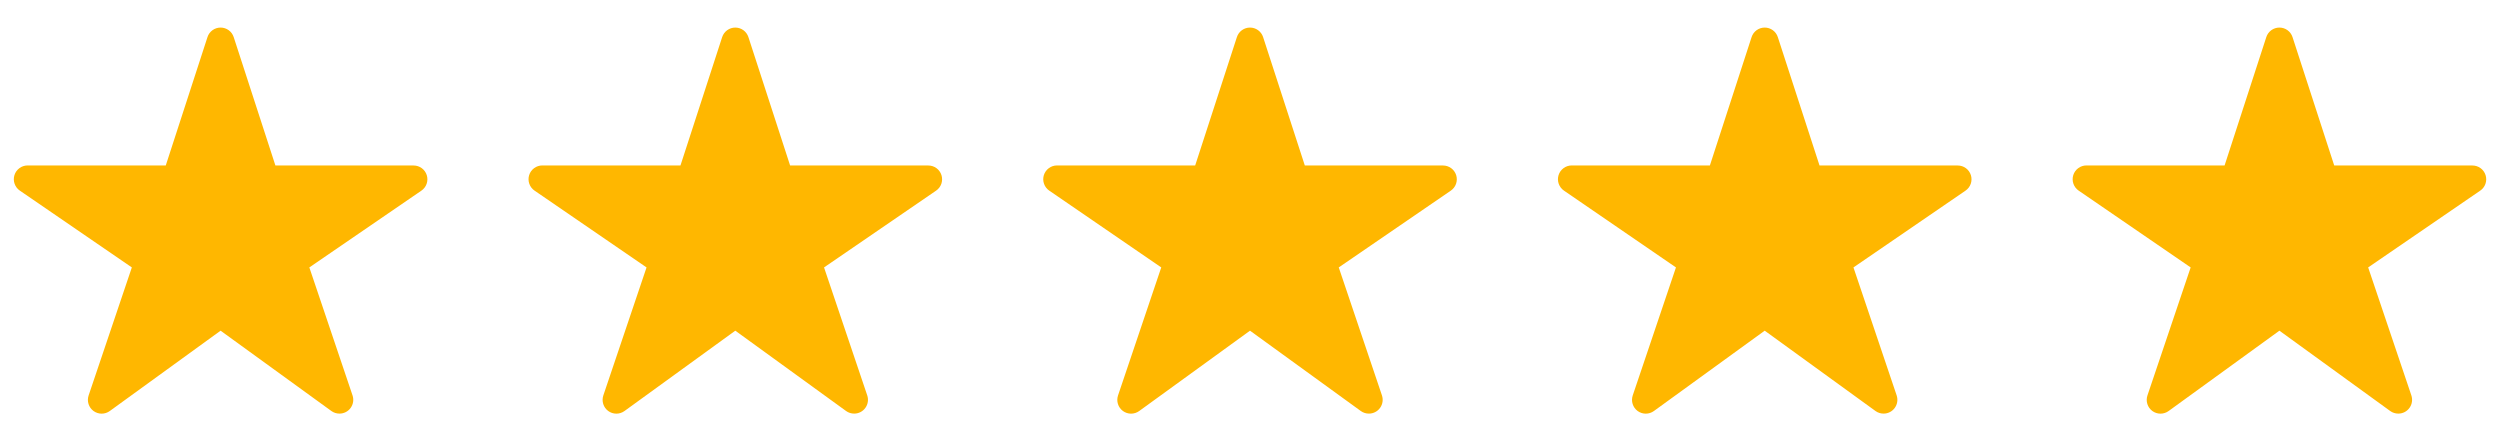
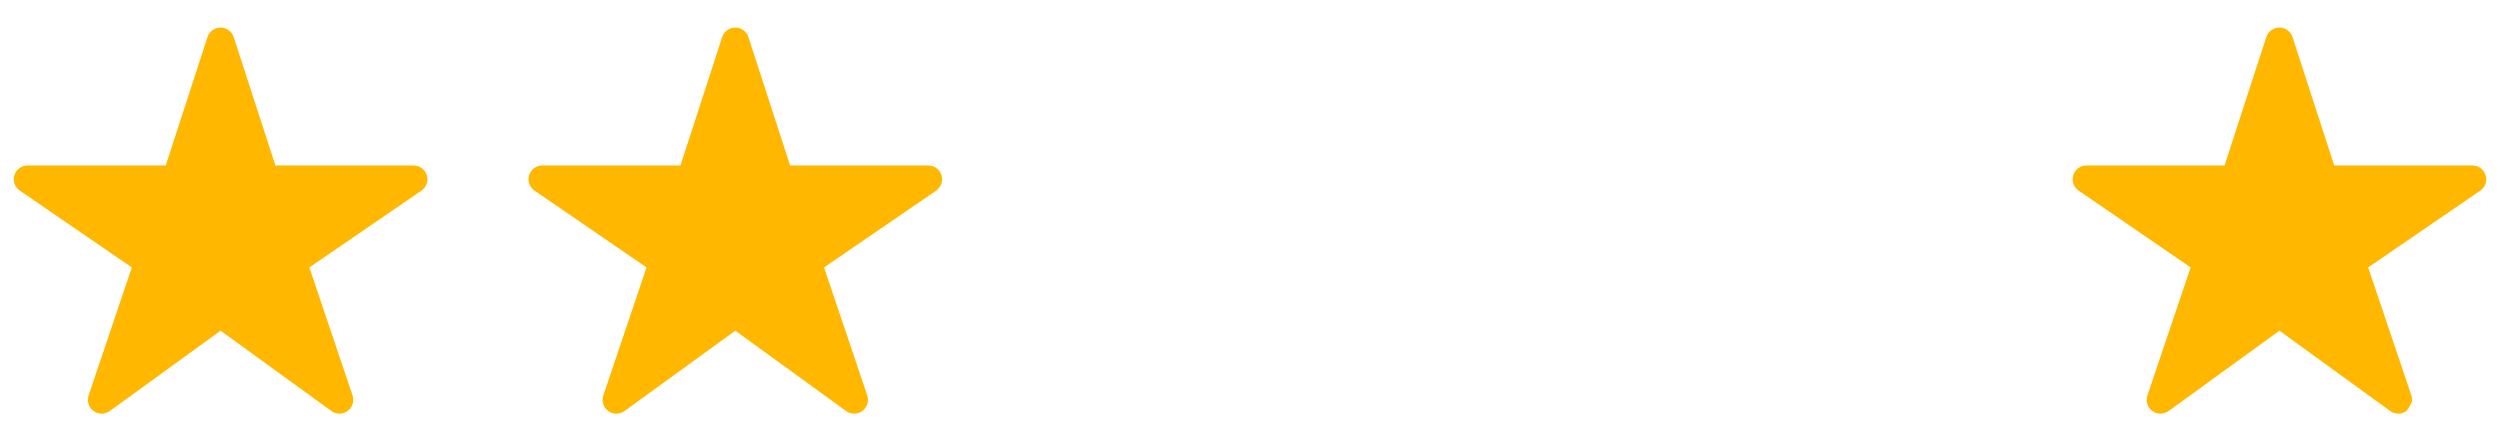
<svg xmlns="http://www.w3.org/2000/svg" width="136" height="24" viewBox="0 0 136 24" fill="none">
  <path d="M18.469 22.5C18.311 22.501 18.157 22.452 18.029 22.36L12 17.989L5.971 22.36C5.843 22.453 5.687 22.503 5.528 22.503C5.369 22.502 5.214 22.451 5.086 22.357C4.958 22.262 4.863 22.13 4.816 21.978C4.768 21.826 4.77 21.663 4.821 21.512L7.172 14.548L1.078 10.369C0.946 10.279 0.846 10.148 0.794 9.997C0.741 9.846 0.738 9.682 0.785 9.529C0.832 9.377 0.927 9.243 1.056 9.148C1.184 9.052 1.34 9.001 1.5 9H9.018L11.287 2.018C11.335 1.868 11.431 1.736 11.559 1.643C11.687 1.55 11.841 1.5 12 1.5C12.158 1.5 12.313 1.55 12.441 1.643C12.569 1.736 12.665 1.868 12.713 2.018L14.982 9.003H22.5C22.66 9.003 22.816 9.054 22.945 9.149C23.074 9.244 23.169 9.378 23.217 9.531C23.264 9.684 23.261 9.848 23.209 9.999C23.156 10.15 23.056 10.281 22.924 10.371L16.828 14.548L19.178 21.51C19.216 21.623 19.227 21.743 19.209 21.861C19.192 21.979 19.146 22.09 19.077 22.187C19.008 22.284 18.916 22.363 18.811 22.417C18.705 22.472 18.588 22.5 18.469 22.5Z" fill="#FFB700" />
  <path d="M46.469 22.5C46.311 22.501 46.157 22.452 46.029 22.36L40 17.989L33.971 22.36C33.843 22.453 33.687 22.503 33.528 22.503C33.369 22.502 33.214 22.451 33.086 22.357C32.958 22.262 32.863 22.13 32.816 21.978C32.768 21.826 32.77 21.663 32.821 21.512L35.172 14.548L29.078 10.369C28.946 10.279 28.846 10.148 28.794 9.997C28.741 9.846 28.738 9.682 28.785 9.529C28.832 9.377 28.927 9.243 29.056 9.148C29.184 9.052 29.34 9.001 29.5 9H37.018L39.286 2.018C39.335 1.868 39.431 1.736 39.559 1.643C39.687 1.55 39.842 1.5 40 1.5C40.158 1.5 40.313 1.55 40.441 1.643C40.569 1.736 40.664 1.868 40.713 2.018L42.982 9.003H50.5C50.66 9.003 50.816 9.054 50.945 9.149C51.074 9.244 51.169 9.378 51.217 9.531C51.264 9.684 51.261 9.848 51.209 9.999C51.156 10.15 51.056 10.281 50.924 10.371L44.828 14.548L47.178 21.51C47.216 21.623 47.227 21.743 47.209 21.861C47.192 21.979 47.146 22.09 47.077 22.187C47.008 22.284 46.916 22.363 46.811 22.417C46.705 22.472 46.588 22.5 46.469 22.5Z" fill="#FFB700" />
-   <path d="M74.469 22.5C74.311 22.501 74.157 22.452 74.029 22.36L68 17.989L61.971 22.36C61.843 22.453 61.687 22.503 61.528 22.503C61.369 22.502 61.214 22.451 61.086 22.357C60.958 22.262 60.863 22.13 60.816 21.978C60.768 21.826 60.77 21.663 60.821 21.512L63.172 14.548L57.078 10.369C56.946 10.279 56.846 10.148 56.794 9.997C56.741 9.846 56.738 9.682 56.785 9.529C56.832 9.377 56.927 9.243 57.056 9.148C57.184 9.052 57.34 9.001 57.5 9H65.018L67.287 2.018C67.335 1.868 67.431 1.736 67.559 1.643C67.687 1.55 67.841 1.5 68 1.5C68.158 1.5 68.313 1.55 68.441 1.643C68.569 1.736 68.665 1.868 68.713 2.018L70.982 9.003H78.5C78.66 9.003 78.816 9.054 78.945 9.149C79.074 9.244 79.169 9.378 79.217 9.531C79.264 9.684 79.261 9.848 79.209 9.999C79.156 10.15 79.056 10.281 78.924 10.371L72.828 14.548L75.178 21.51C75.216 21.623 75.227 21.743 75.209 21.861C75.192 21.979 75.146 22.09 75.077 22.187C75.008 22.284 74.916 22.363 74.811 22.417C74.705 22.472 74.588 22.5 74.469 22.5Z" fill="#FFB700" />
-   <path d="M102.469 22.5C102.311 22.501 102.157 22.452 102.029 22.36L96 17.989L89.971 22.36C89.843 22.453 89.687 22.503 89.528 22.503C89.369 22.502 89.214 22.451 89.086 22.357C88.958 22.262 88.863 22.13 88.816 21.978C88.768 21.826 88.77 21.663 88.821 21.512L91.172 14.548L85.078 10.369C84.946 10.279 84.847 10.148 84.794 9.997C84.741 9.846 84.738 9.682 84.785 9.529C84.832 9.377 84.927 9.243 85.056 9.148C85.184 9.052 85.34 9.001 85.5 9H93.018L95.287 2.018C95.335 1.868 95.431 1.736 95.559 1.643C95.687 1.55 95.841 1.5 96 1.5C96.158 1.5 96.313 1.55 96.441 1.643C96.569 1.736 96.665 1.868 96.713 2.018L98.982 9.003H106.5C106.66 9.003 106.816 9.054 106.945 9.149C107.074 9.244 107.169 9.378 107.217 9.531C107.264 9.684 107.261 9.848 107.209 9.999C107.156 10.15 107.056 10.281 106.924 10.371L100.828 14.548L103.178 21.51C103.216 21.623 103.227 21.743 103.209 21.861C103.192 21.979 103.146 22.09 103.077 22.187C103.008 22.284 102.916 22.363 102.811 22.417C102.705 22.472 102.588 22.5 102.469 22.5Z" fill="#FFB700" />
-   <path d="M130.469 22.5C130.311 22.501 130.157 22.452 130.029 22.36L124 17.989L117.971 22.36C117.843 22.453 117.687 22.503 117.528 22.503C117.369 22.502 117.214 22.451 117.086 22.357C116.958 22.262 116.863 22.13 116.816 21.978C116.768 21.826 116.77 21.663 116.821 21.512L119.172 14.548L113.078 10.369C112.946 10.279 112.846 10.148 112.794 9.997C112.741 9.846 112.738 9.682 112.785 9.529C112.832 9.377 112.927 9.243 113.056 9.148C113.184 9.052 113.34 9.001 113.5 9H121.018L123.287 2.018C123.335 1.868 123.431 1.736 123.559 1.643C123.687 1.55 123.842 1.5 124 1.5C124.158 1.5 124.313 1.55 124.441 1.643C124.569 1.736 124.665 1.868 124.713 2.018L126.982 9.003H134.5C134.66 9.003 134.816 9.054 134.945 9.149C135.074 9.244 135.169 9.378 135.217 9.531C135.264 9.684 135.261 9.848 135.209 9.999C135.156 10.15 135.056 10.281 134.924 10.371L128.828 14.548L131.178 21.51C131.216 21.623 131.227 21.743 131.209 21.861C131.192 21.979 131.146 22.09 131.077 22.187C131.008 22.284 130.916 22.363 130.811 22.417C130.705 22.472 130.588 22.5 130.469 22.5Z" fill="#FFB700" />
+   <path d="M130.469 22.5C130.311 22.501 130.157 22.452 130.029 22.36L124 17.989L117.971 22.36C117.843 22.453 117.687 22.503 117.528 22.503C117.369 22.502 117.214 22.451 117.086 22.357C116.958 22.262 116.863 22.13 116.816 21.978C116.768 21.826 116.77 21.663 116.821 21.512L119.172 14.548L113.078 10.369C112.946 10.279 112.846 10.148 112.794 9.997C112.741 9.846 112.738 9.682 112.785 9.529C112.832 9.377 112.927 9.243 113.056 9.148C113.184 9.052 113.34 9.001 113.5 9H121.018L123.287 2.018C123.335 1.868 123.431 1.736 123.559 1.643C123.687 1.55 123.842 1.5 124 1.5C124.158 1.5 124.313 1.55 124.441 1.643C124.569 1.736 124.665 1.868 124.713 2.018L126.982 9.003H134.5C134.66 9.003 134.816 9.054 134.945 9.149C135.074 9.244 135.169 9.378 135.217 9.531C135.264 9.684 135.261 9.848 135.209 9.999C135.156 10.15 135.056 10.281 134.924 10.371L128.828 14.548L131.178 21.51C131.216 21.623 131.227 21.743 131.209 21.861C131.008 22.284 130.916 22.363 130.811 22.417C130.705 22.472 130.588 22.5 130.469 22.5Z" fill="#FFB700" />
</svg>